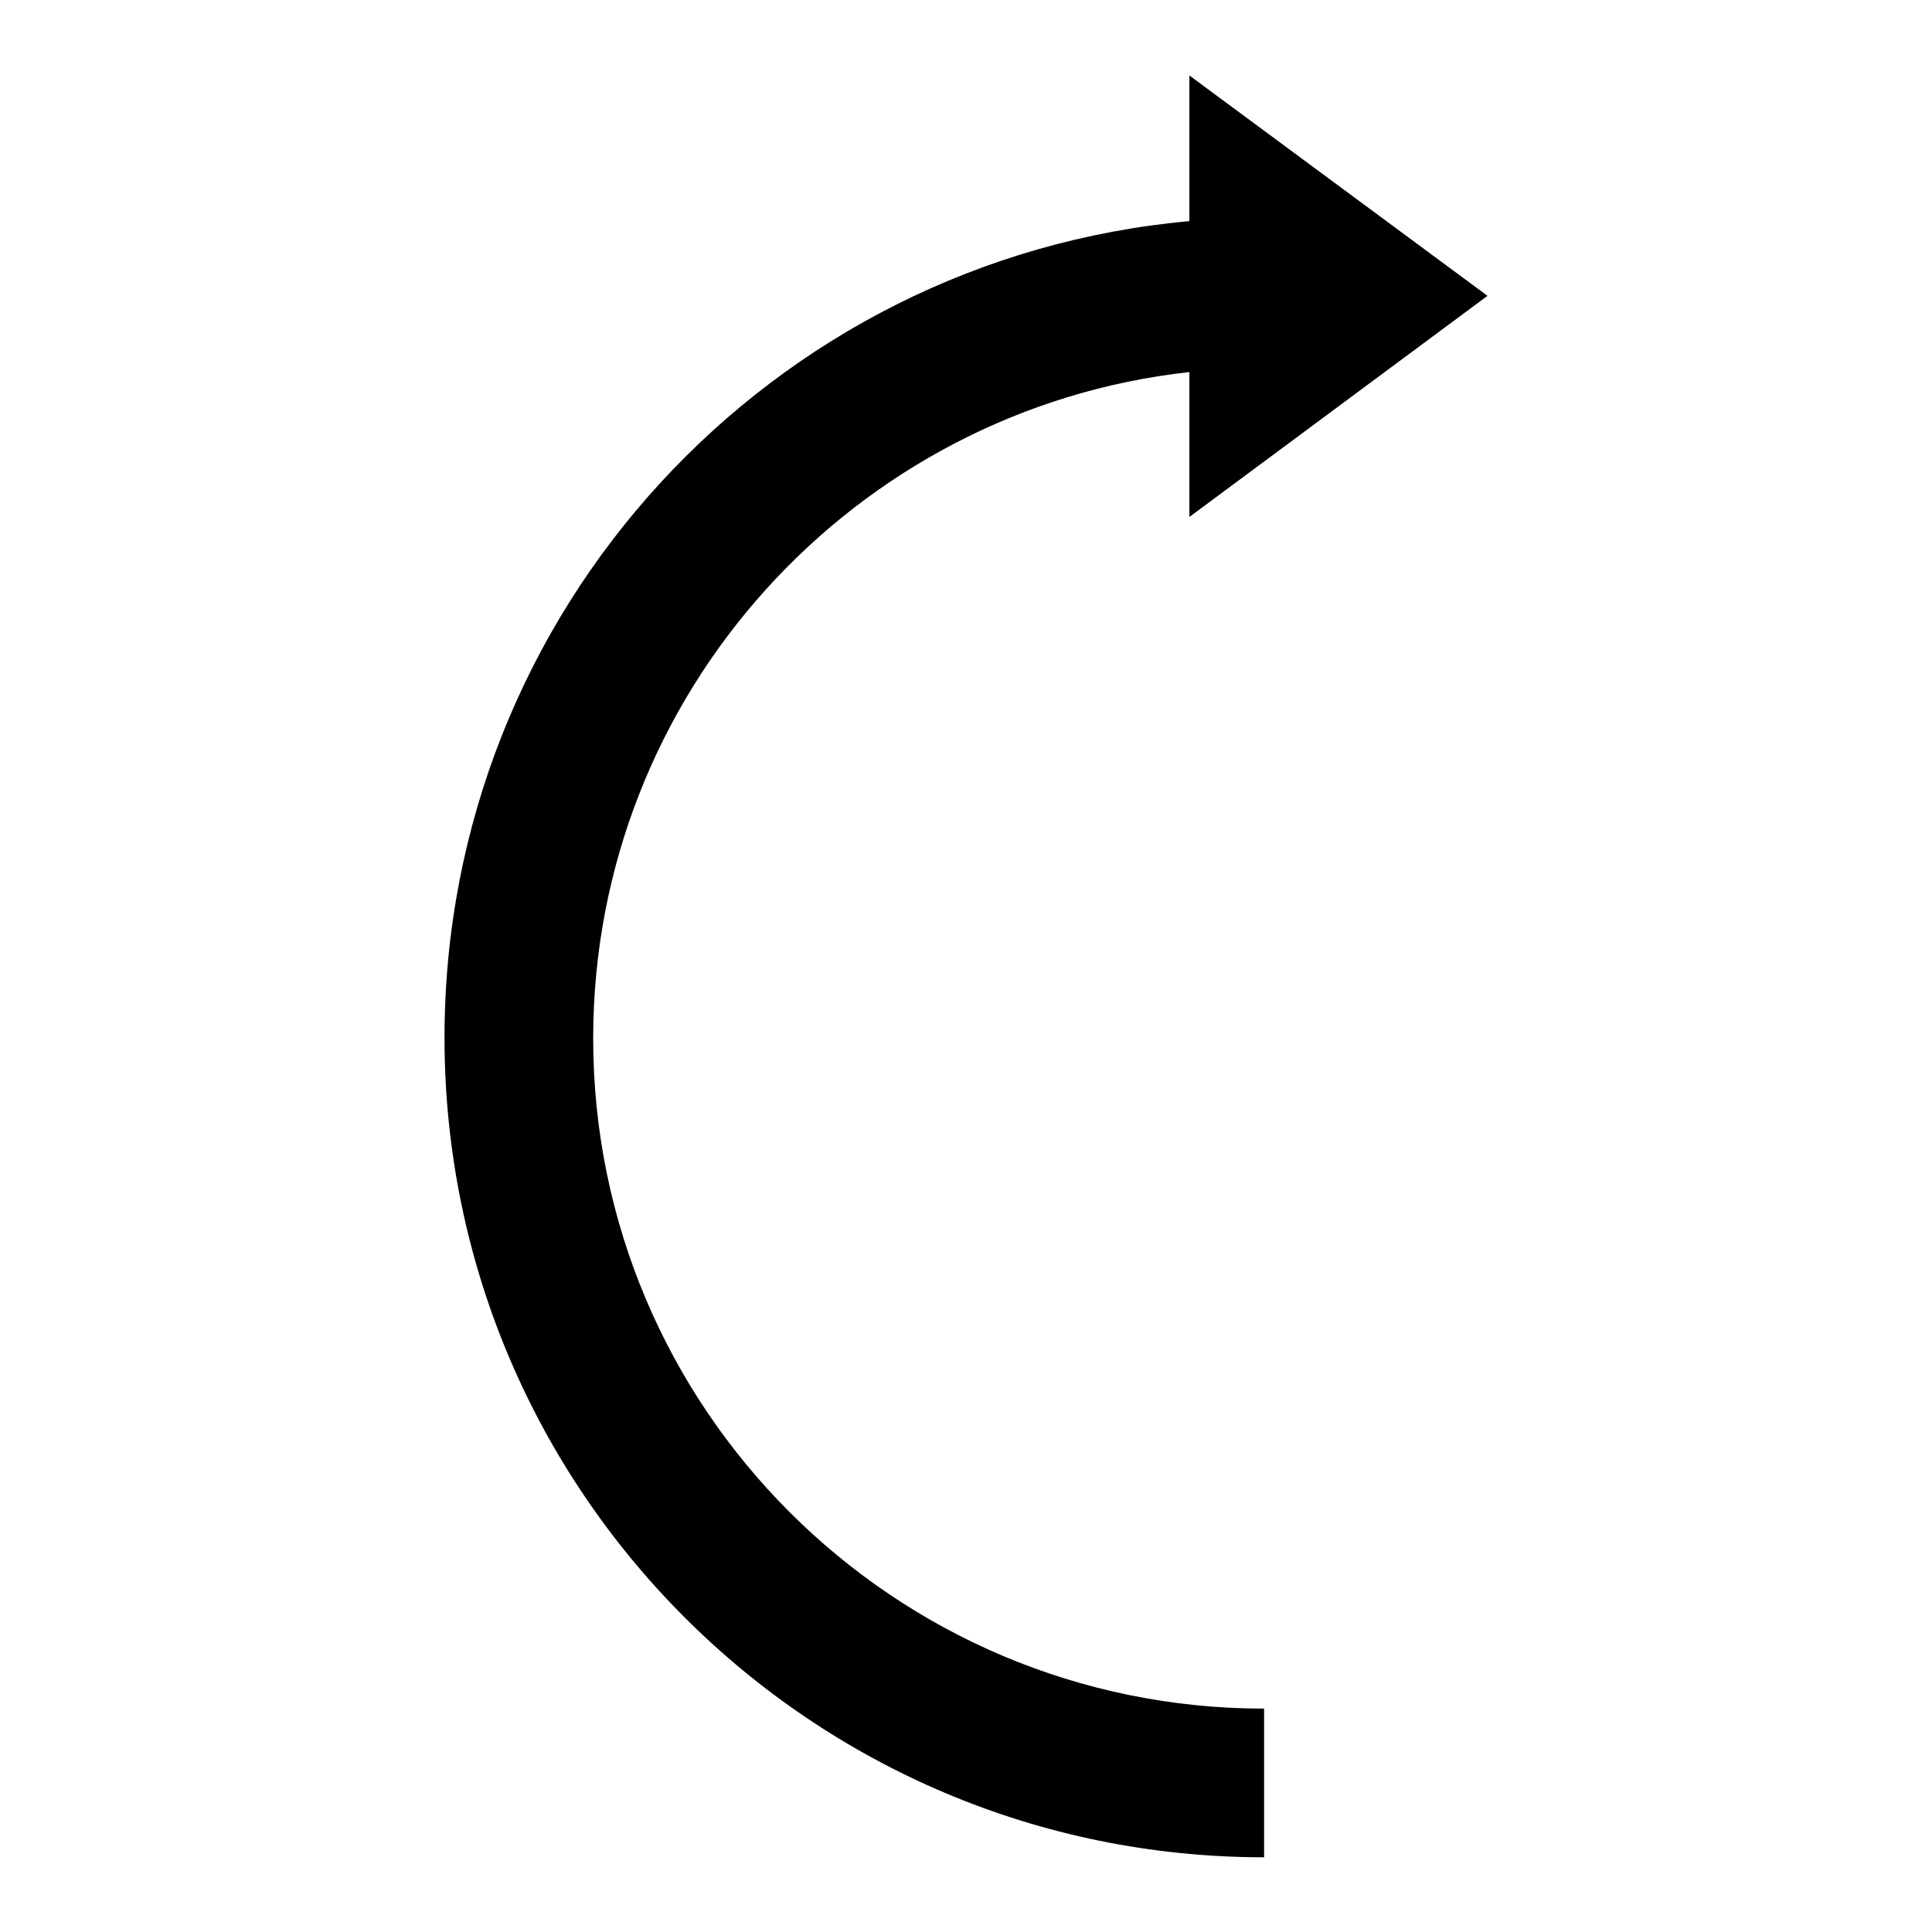
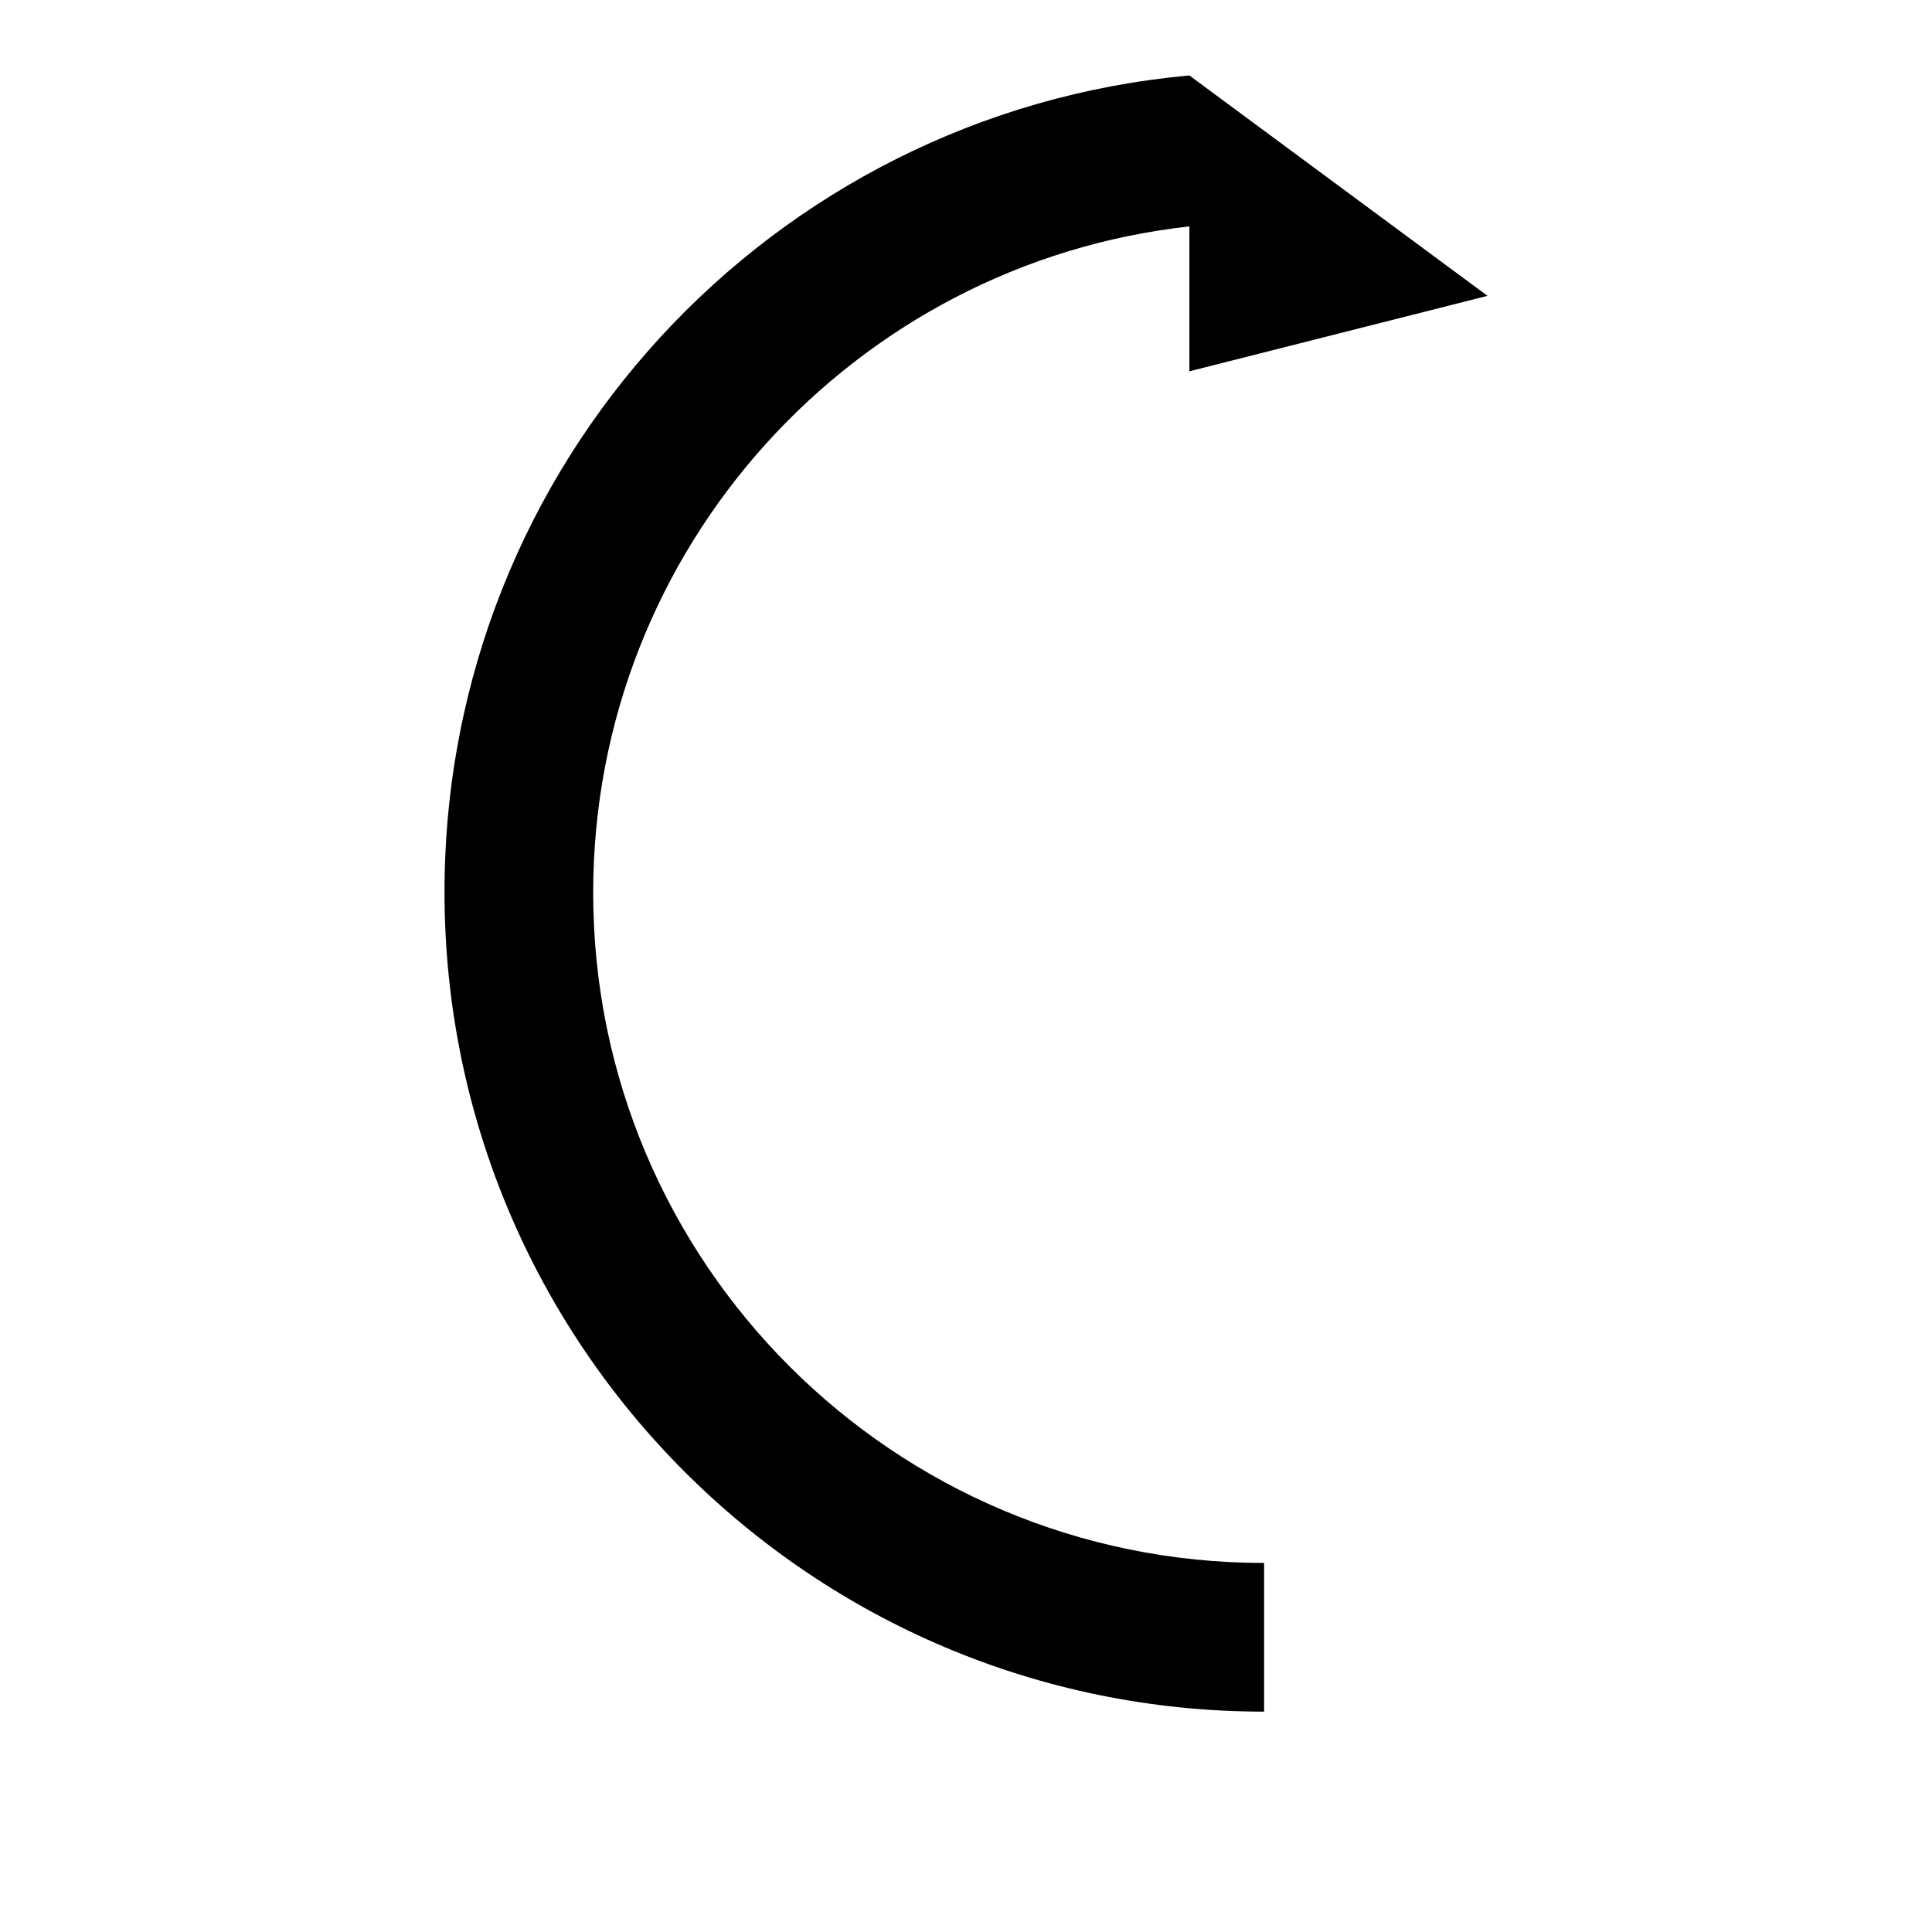
<svg xmlns="http://www.w3.org/2000/svg" version="1.1" x="0px" y="0px" viewBox="0 0 256 256" enable-background="new 0 0 256 256" xml:space="preserve">
  <g>
    <g>
-       <path fill="#000000" d="M197.1,39.2L157.6,10v19.3c-55.4,5-98.7,51.5-98.7,108.2c0,60,48.6,108.6,108.6,108.6v-19.7c-49.1,0-88.9-39.8-88.9-88.8c0-45.7,34.6-83.4,79-88.3v19.2L197.1,39.2z" />
+       <path fill="#000000" d="M197.1,39.2L157.6,10c-55.4,5-98.7,51.5-98.7,108.2c0,60,48.6,108.6,108.6,108.6v-19.7c-49.1,0-88.9-39.8-88.9-88.8c0-45.7,34.6-83.4,79-88.3v19.2L197.1,39.2z" />
    </g>
  </g>
</svg>